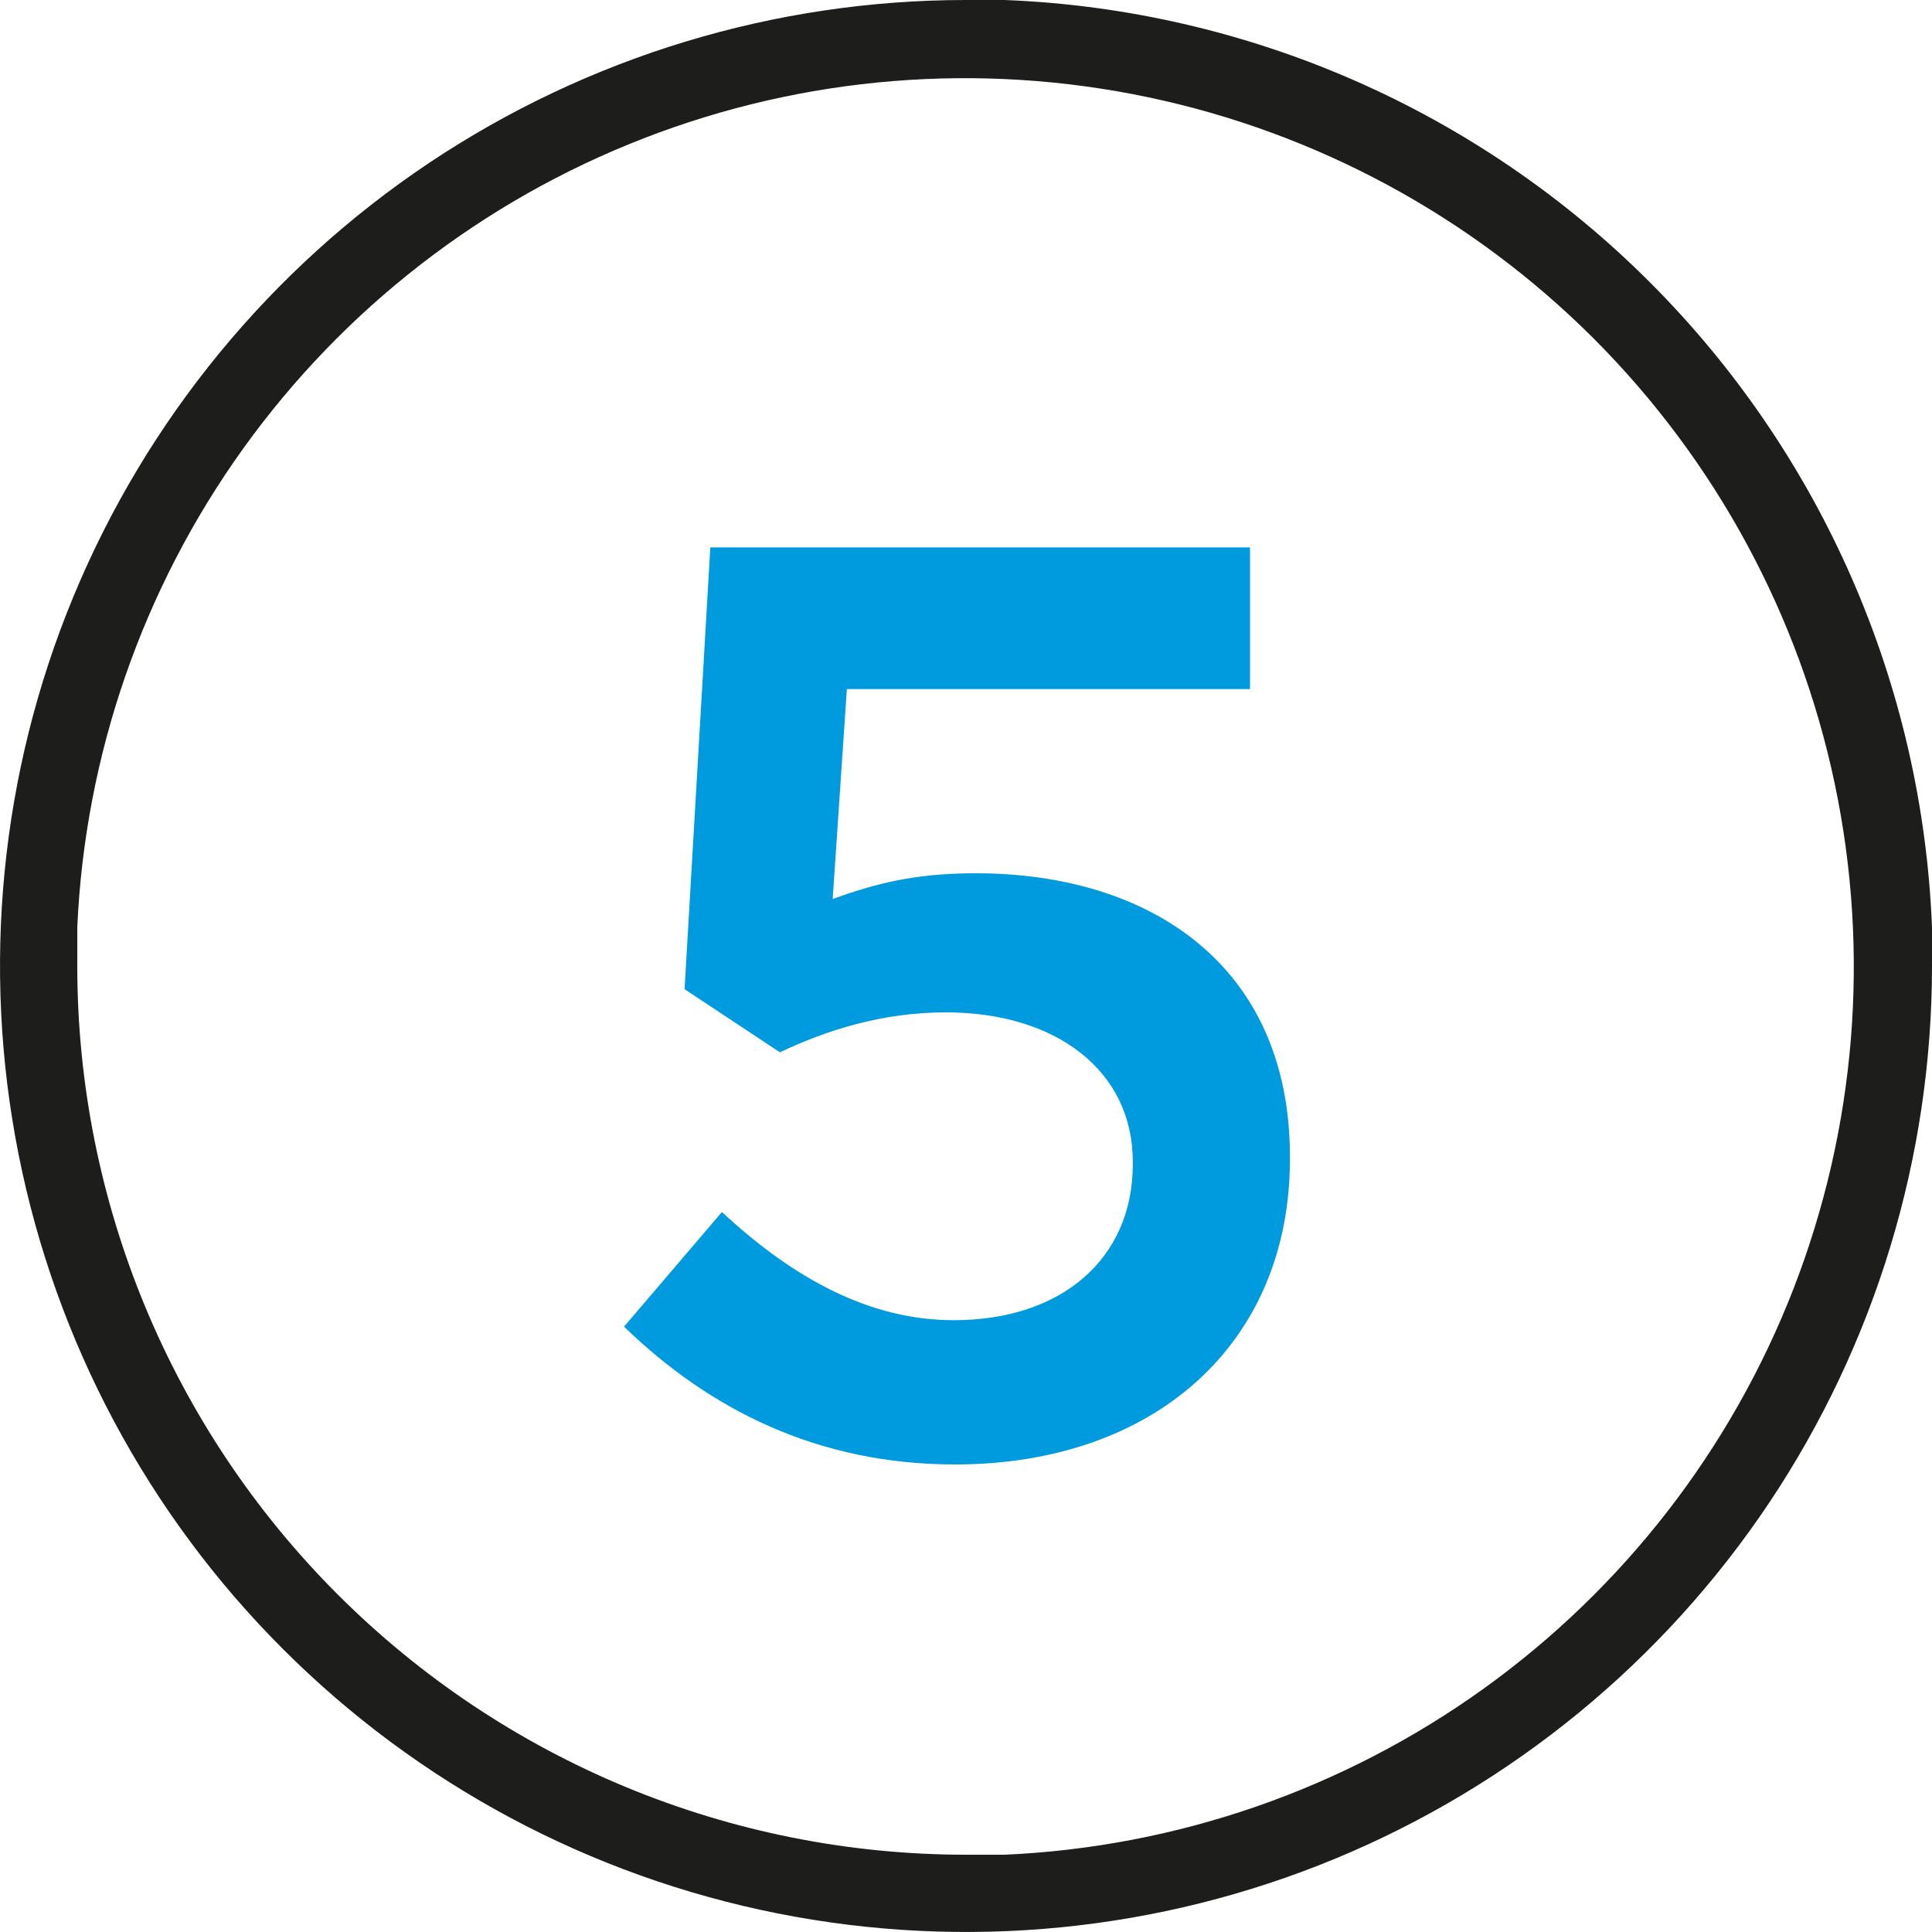
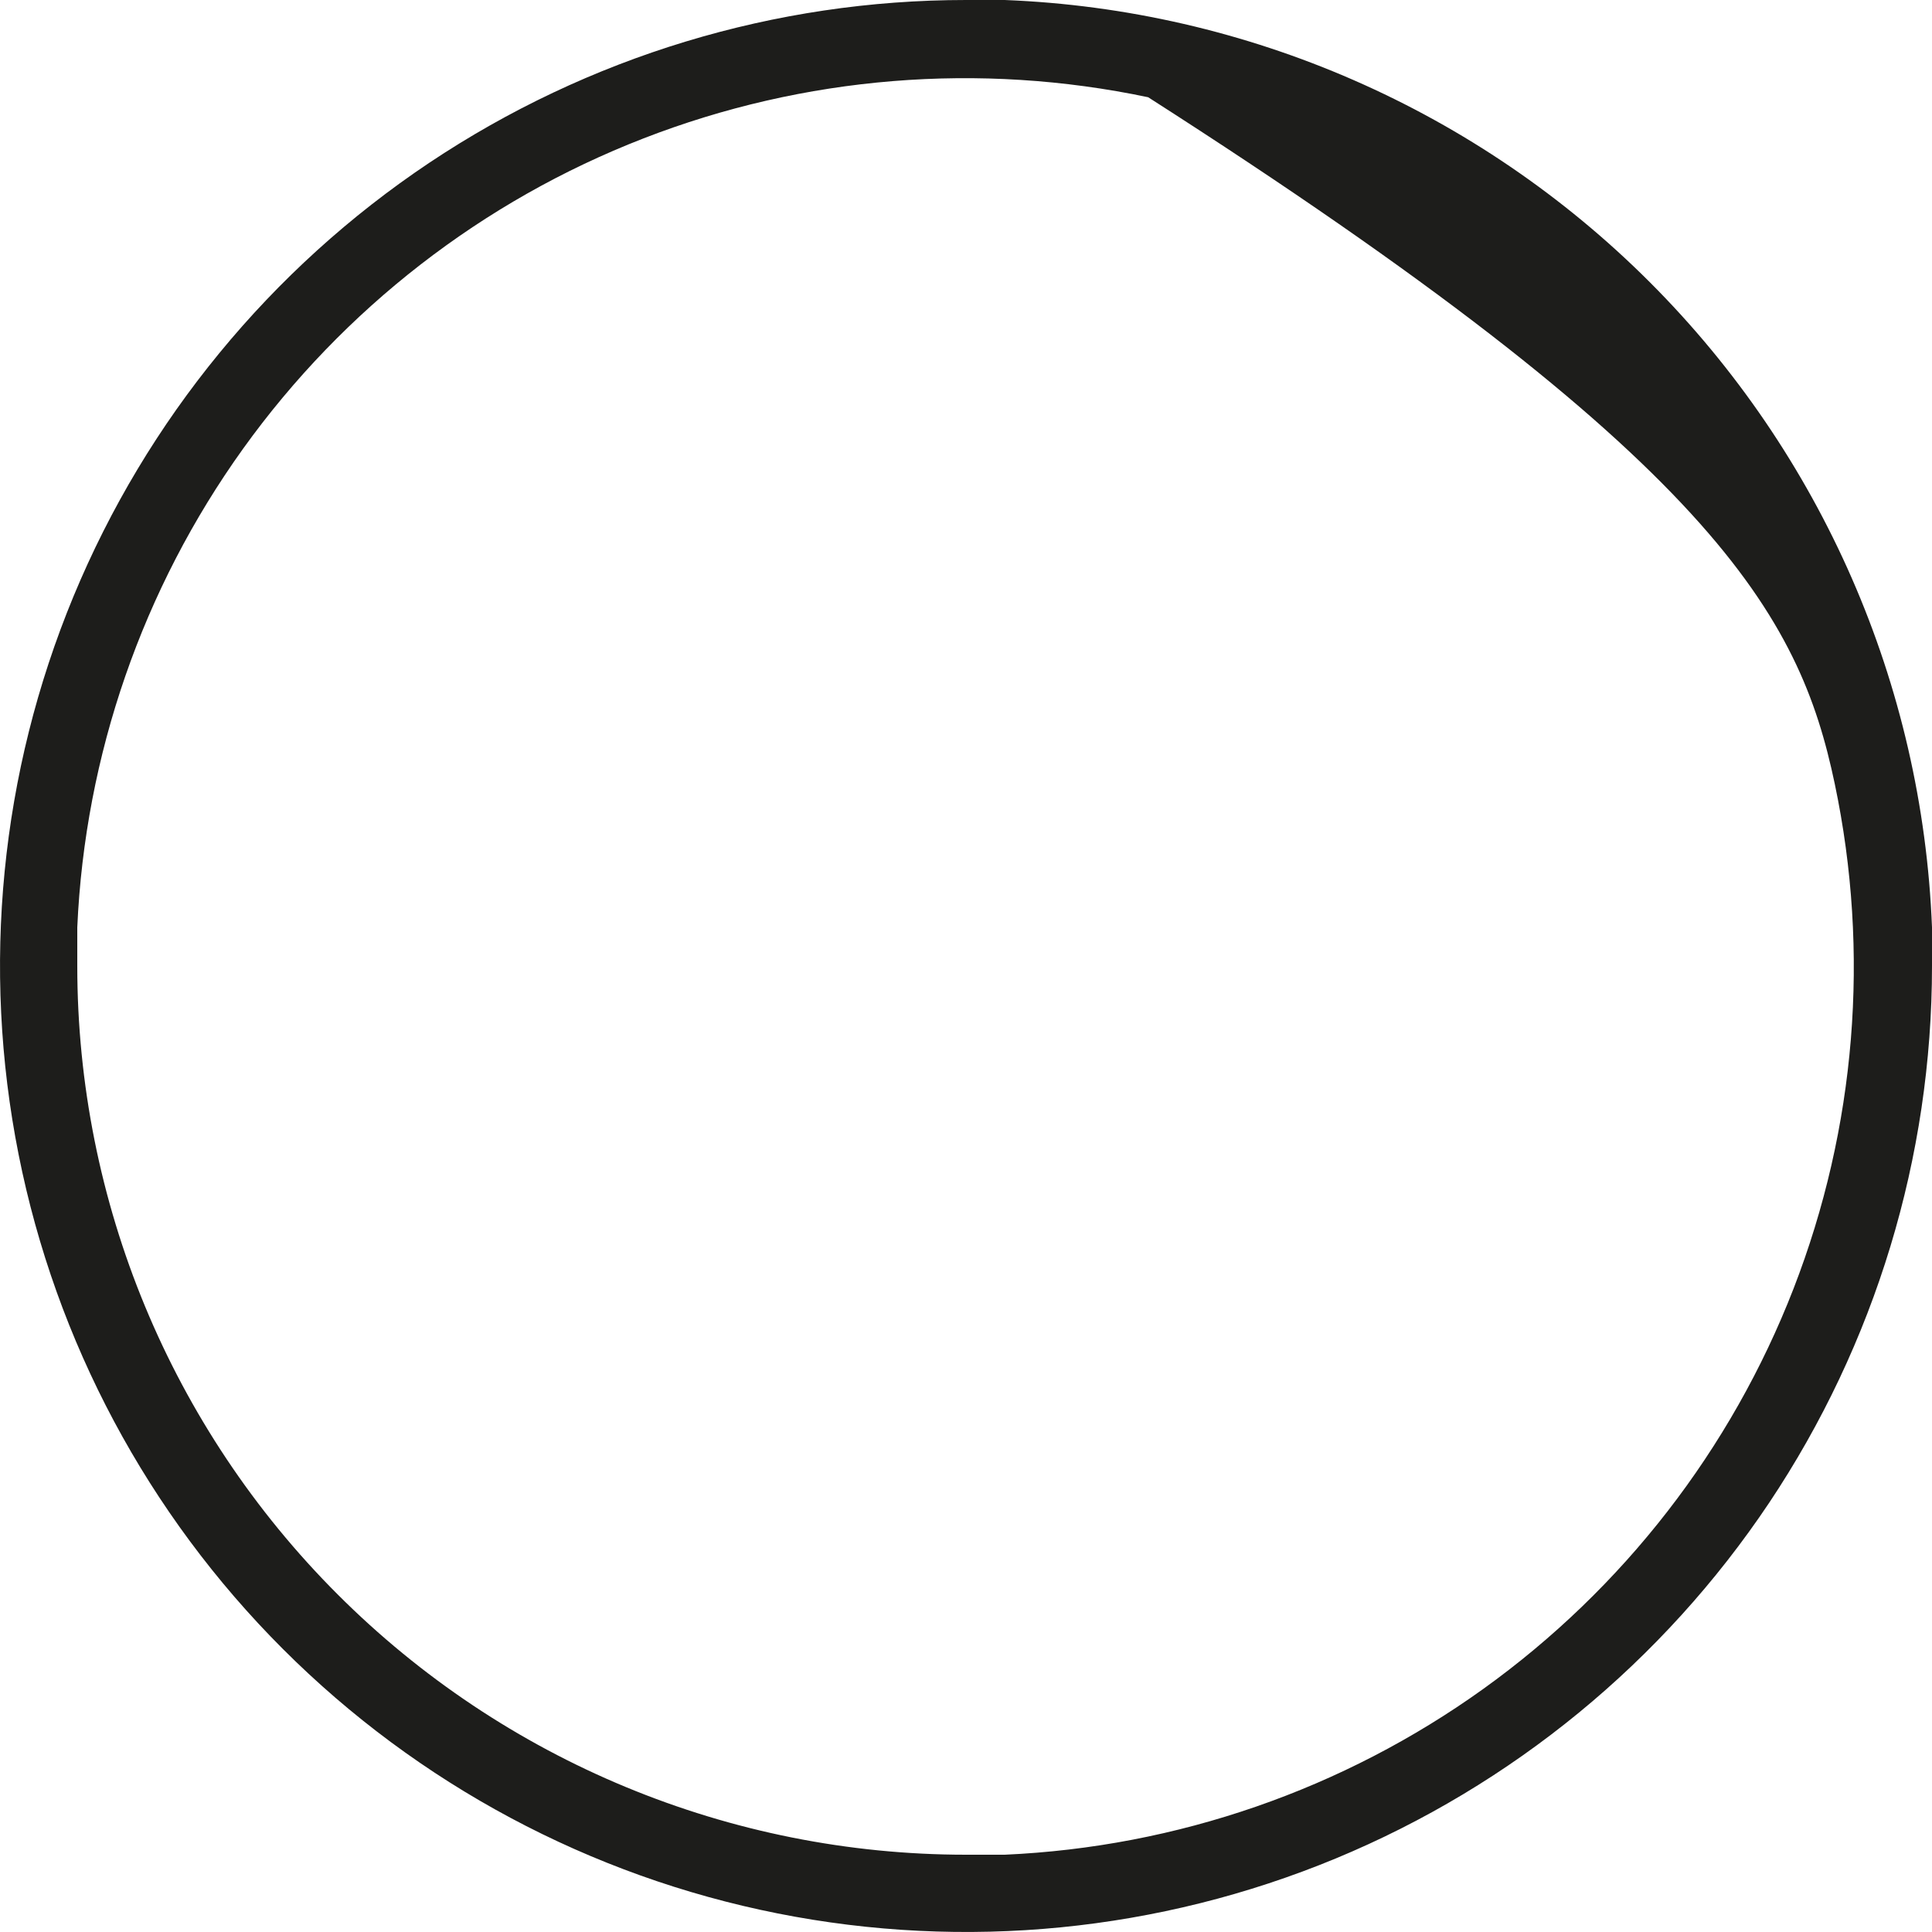
<svg xmlns="http://www.w3.org/2000/svg" width="24" height="24" viewBox="0 0 24 24" fill="none">
-   <path d="M24 11.52C23.881 8.503 22.63 5.641 20.494 3.505C18.359 1.37 15.497 0.118 12.48 0H12C9.627 0 7.307 0.704 5.333 2.022C3.36 3.341 1.822 5.215 0.913 7.408C0.005 9.601 -0.232 12.013 0.231 14.341C0.694 16.669 1.836 18.807 3.515 20.485C5.193 22.163 7.331 23.306 9.659 23.769C11.987 24.232 14.399 23.995 16.592 23.087C18.785 22.178 20.659 20.64 21.978 18.667C23.296 16.693 24 14.373 24 12C24 11.832 24 11.669 24 11.52ZM12 23.04C9.072 23.04 6.264 21.877 4.194 19.806C2.123 17.736 0.96 14.928 0.96 12C0.96 11.846 0.96 11.693 0.96 11.52C1.055 9.38 1.771 7.315 3.019 5.575C4.268 3.835 5.996 2.495 7.992 1.72C9.989 0.944 12.167 0.767 14.263 1.208C16.359 1.649 18.281 2.69 19.796 4.204C21.31 5.719 22.351 7.641 22.792 9.737C23.233 11.833 23.055 14.011 22.28 16.008C21.505 18.004 20.165 19.732 18.425 20.981C16.685 22.229 14.62 22.945 12.48 23.04H12Z" fill="#1D1D1B" />
-   <path d="M11.864 18.192C10.152 18.192 8.808 17.504 7.752 16.48L8.968 15.056C9.864 15.888 10.808 16.4 11.848 16.4C13.192 16.4 14.072 15.632 14.072 14.464V14.432C14.072 13.296 13.112 12.576 11.752 12.576C10.952 12.576 10.264 12.8 9.688 13.072L8.504 12.288L8.824 6.8H15.528V8.56H10.52L10.344 11.168C10.872 10.976 11.368 10.848 12.12 10.848C14.296 10.848 16.024 12 16.024 14.368V14.4C16.024 16.688 14.344 18.192 11.864 18.192Z" fill="#009ADE" />
+   <path d="M24 11.52C23.881 8.503 22.63 5.641 20.494 3.505C18.359 1.37 15.497 0.118 12.48 0H12C9.627 0 7.307 0.704 5.333 2.022C3.36 3.341 1.822 5.215 0.913 7.408C0.005 9.601 -0.232 12.013 0.231 14.341C0.694 16.669 1.836 18.807 3.515 20.485C5.193 22.163 7.331 23.306 9.659 23.769C11.987 24.232 14.399 23.995 16.592 23.087C18.785 22.178 20.659 20.64 21.978 18.667C23.296 16.693 24 14.373 24 12C24 11.832 24 11.669 24 11.52ZM12 23.04C9.072 23.04 6.264 21.877 4.194 19.806C2.123 17.736 0.96 14.928 0.96 12C0.96 11.846 0.96 11.693 0.96 11.52C1.055 9.38 1.771 7.315 3.019 5.575C4.268 3.835 5.996 2.495 7.992 1.72C9.989 0.944 12.167 0.767 14.263 1.208C21.31 5.719 22.351 7.641 22.792 9.737C23.233 11.833 23.055 14.011 22.28 16.008C21.505 18.004 20.165 19.732 18.425 20.981C16.685 22.229 14.62 22.945 12.48 23.04H12Z" fill="#1D1D1B" />
</svg>